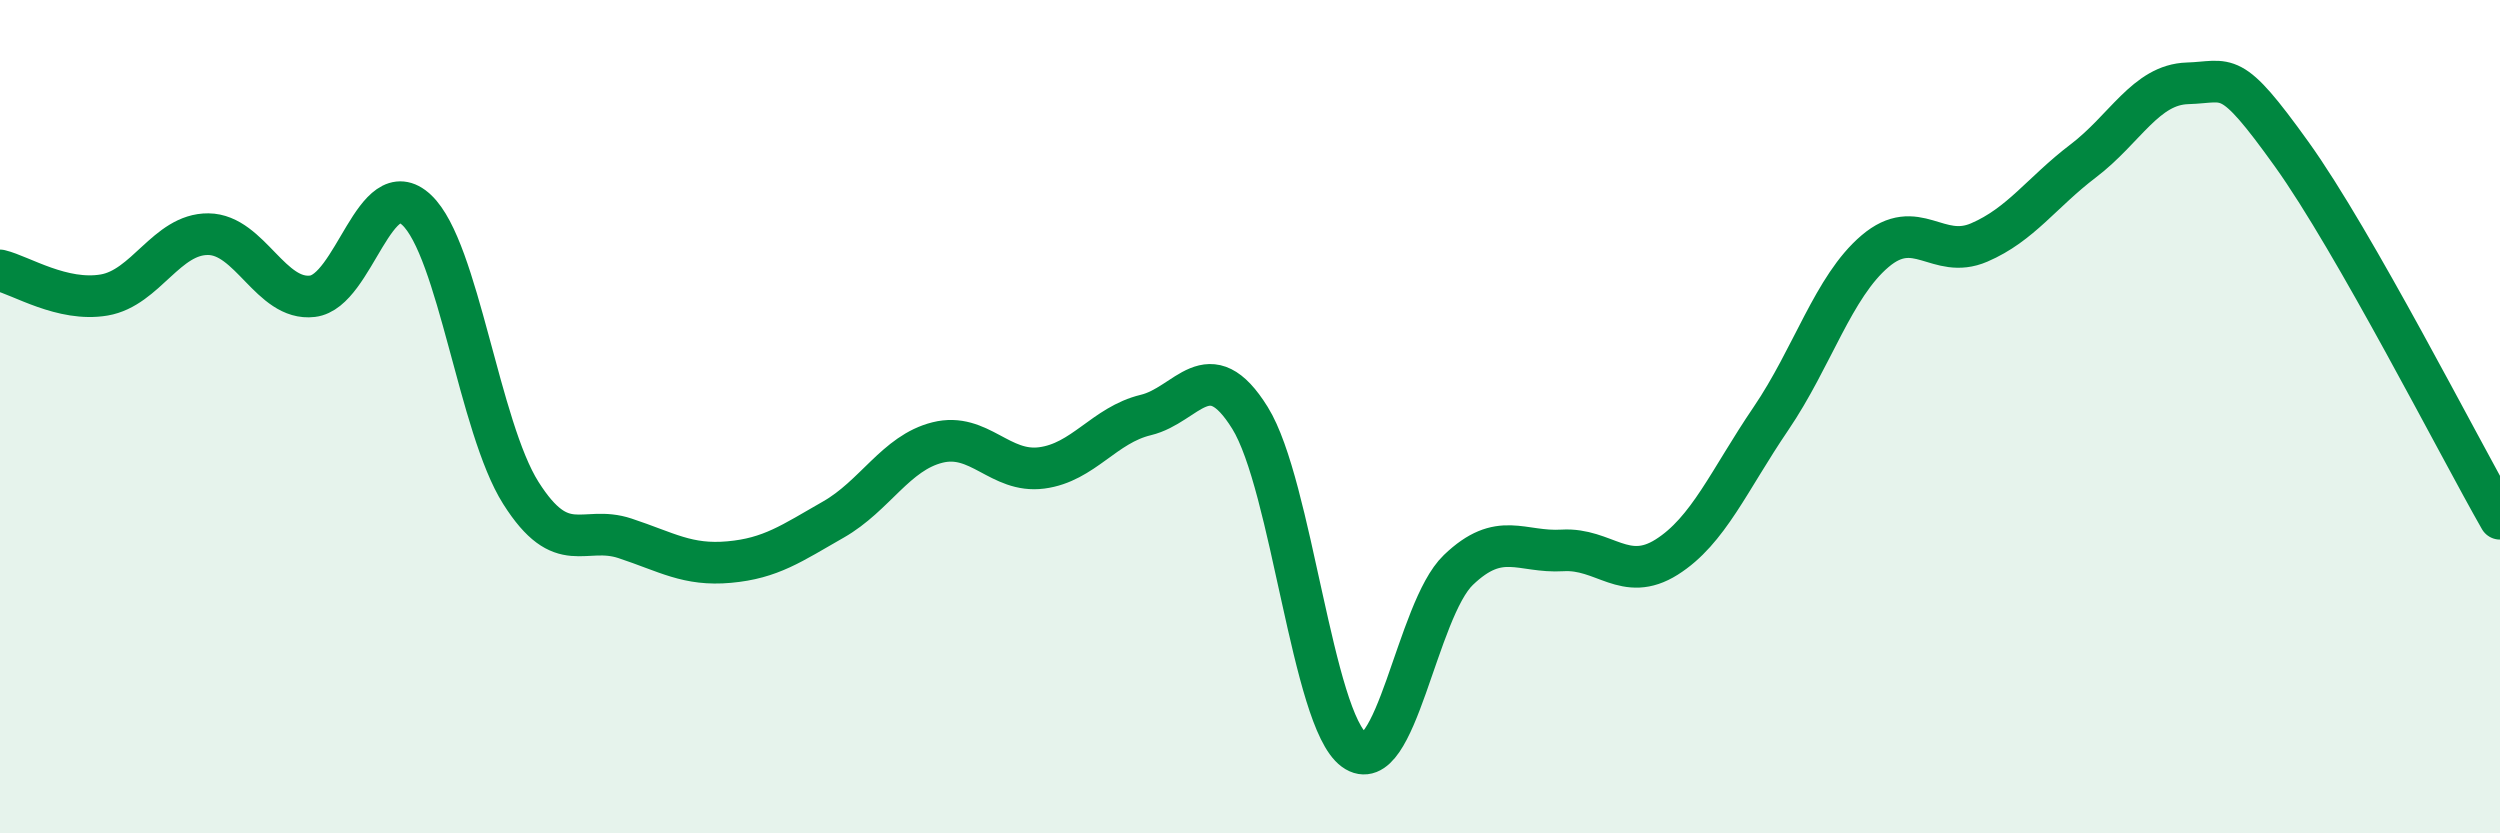
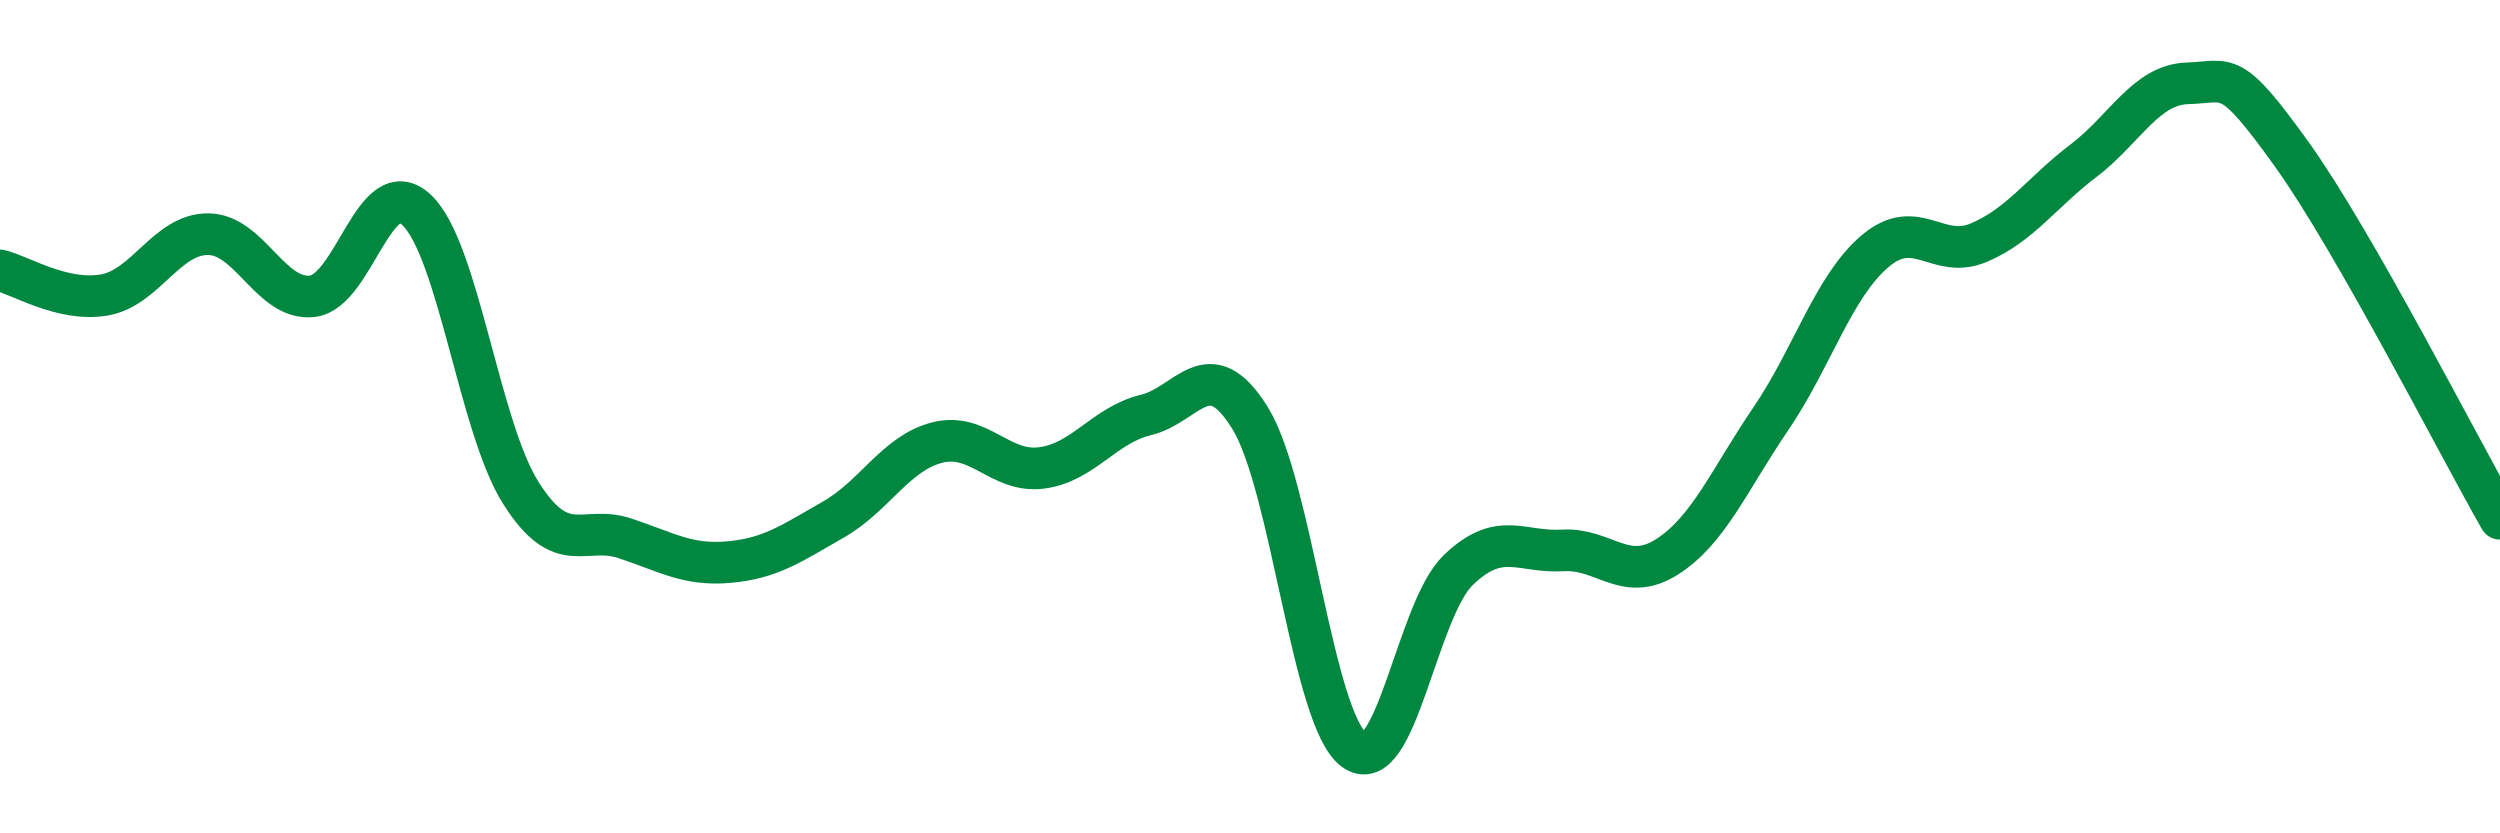
<svg xmlns="http://www.w3.org/2000/svg" width="60" height="20" viewBox="0 0 60 20">
-   <path d="M 0,6.49 C 0.5,6.61 1.5,7.25 2.5,7.08 C 3.5,6.91 4,5.61 5,5.62 C 6,5.63 6.5,7.23 7.5,7.11 C 8.5,6.99 9,4.1 10,5.04 C 11,5.98 11.5,10.25 12.5,11.83 C 13.5,13.41 14,12.59 15,12.92 C 16,13.25 16.5,13.58 17.5,13.49 C 18.5,13.4 19,13.04 20,12.47 C 21,11.9 21.5,10.87 22.5,10.62 C 23.5,10.37 24,11.36 25,11.23 C 26,11.1 26.5,10.2 27.5,9.96 C 28.5,9.72 29,8.42 30,10.03 C 31,11.64 31.5,17.27 32.5,18 C 33.5,18.73 34,14.64 35,13.68 C 36,12.72 36.5,13.27 37.5,13.21 C 38.5,13.15 39,14 40,13.37 C 41,12.74 41.5,11.52 42.5,10.05 C 43.5,8.58 44,6.88 45,6.03 C 46,5.18 46.5,6.25 47.5,5.82 C 48.5,5.39 49,4.62 50,3.86 C 51,3.1 51.5,2.03 52.5,2 C 53.5,1.97 53.5,1.61 55,3.7 C 56.5,5.79 59,10.7 60,12.45L60 20L0 20Z" fill="#008740" opacity="0.1" stroke-linecap="round" stroke-linejoin="round" />
  <path d="M 0,6.49 C 0.5,6.61 1.5,7.25 2.5,7.08 C 3.5,6.91 4,5.61 5,5.62 C 6,5.63 6.5,7.23 7.5,7.11 C 8.5,6.99 9,4.1 10,5.04 C 11,5.98 11.5,10.25 12.5,11.83 C 13.5,13.41 14,12.59 15,12.92 C 16,13.25 16.5,13.58 17.5,13.49 C 18.5,13.4 19,13.04 20,12.47 C 21,11.9 21.5,10.87 22.5,10.62 C 23.5,10.37 24,11.36 25,11.23 C 26,11.1 26.5,10.2 27.5,9.96 C 28.5,9.72 29,8.42 30,10.03 C 31,11.64 31.5,17.27 32.5,18 C 33.5,18.73 34,14.64 35,13.68 C 36,12.72 36.5,13.27 37.5,13.21 C 38.5,13.15 39,14 40,13.37 C 41,12.74 41.5,11.52 42.5,10.05 C 43.5,8.58 44,6.88 45,6.03 C 46,5.18 46.5,6.25 47.5,5.82 C 48.5,5.39 49,4.62 50,3.86 C 51,3.1 51.5,2.03 52.5,2 C 53.5,1.97 53.5,1.61 55,3.7 C 56.5,5.79 59,10.7 60,12.45" stroke="#008740" stroke-width="1" fill="none" stroke-linecap="round" stroke-linejoin="round" />
</svg>